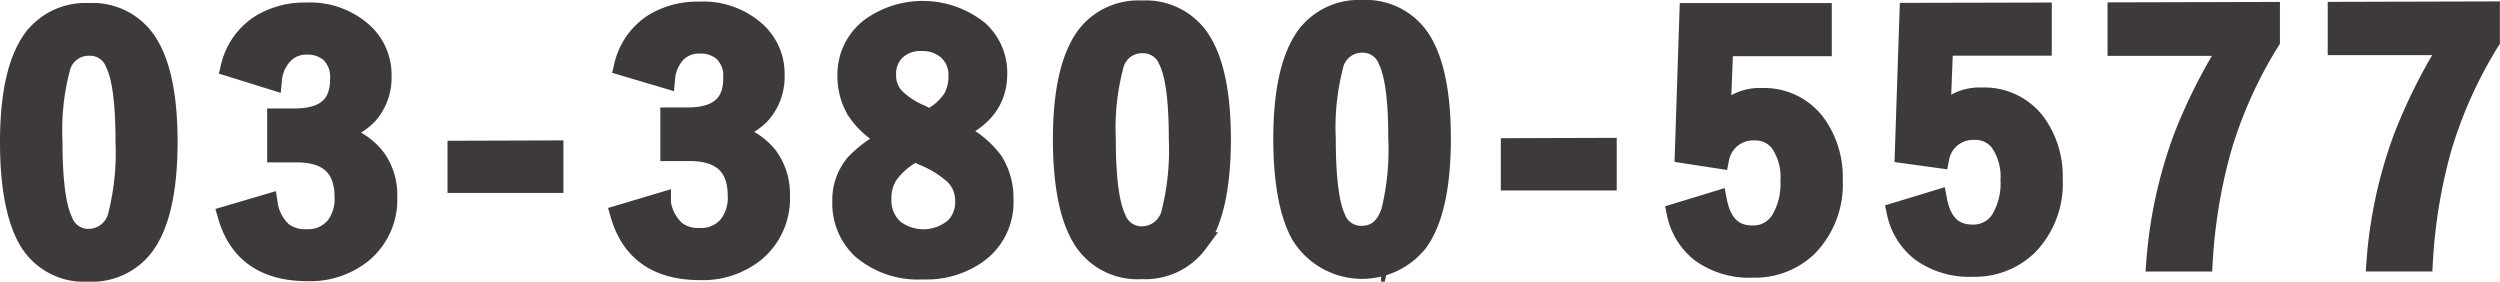
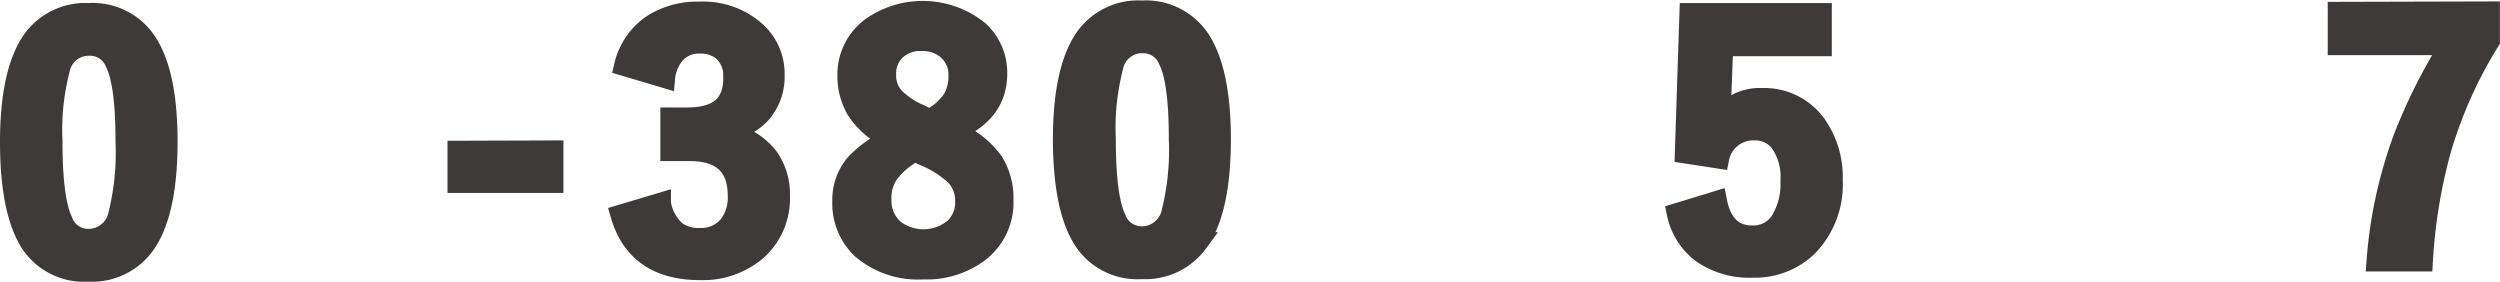
<svg xmlns="http://www.w3.org/2000/svg" width="244.8" height="27.58" viewBox="0 0 244.8 27.58">
  <defs>
    <style>.cls-1{fill:#3e3a39;stroke:#3e3a39;stroke-miterlimit:10;stroke-width:2px;}</style>
  </defs>
  <g id="レイヤー_2" data-name="レイヤー 2">
    <g id="レイヤー_1-2" data-name="レイヤー 1">
      <path class="cls-1" d="M8.69,1.3a6.32,6.32,0,0,1,5.94,3.28c1.17,2.05,1.75,5.13,1.76,9.25q0,7.07-2.24,10.16a6.37,6.37,0,0,1-5.48,2.59,6.28,6.28,0,0,1-6-3.34C1.58,21.18,1,18.07,1,13.93q0-7,2.26-10.1A6.36,6.36,0,0,1,8.69,1.3Zm0,3.16a2.89,2.89,0,0,0-2.84,2.3,23.69,23.69,0,0,0-.73,7.11q0,5.67,1,7.76a2.66,2.66,0,0,0,2.58,1.78,3,3,0,0,0,2.9-2.4,25.21,25.21,0,0,0,.71-7.16c0-3.76-.33-6.31-1-7.67A2.66,2.66,0,0,0,8.7,4.46Z" />
-       <path class="cls-1" d="M22.62,6.53a6.72,6.72,0,0,1,2.9-4.1A8.22,8.22,0,0,1,30,1.25a7.73,7.73,0,0,1,5.58,2,5.54,5.54,0,0,1,1.76,4.17A5.44,5.44,0,0,1,36,11.2a5.66,5.66,0,0,1-3.28,1.68v.22a6.44,6.44,0,0,1,4,2.34,6.07,6.07,0,0,1,1.18,3.81,6.77,6.77,0,0,1-2.42,5.5,8.1,8.1,0,0,1-5.37,1.78q-6.21,0-7.78-5.39L26.2,20a4.62,4.62,0,0,0,1.46,2.74,3.65,3.65,0,0,0,2.36.7,3.49,3.49,0,0,0,2.86-1.24,4.47,4.47,0,0,0,.88-2.89q0-4.42-4.74-4.41H27.16V11.62h1.69q4.48,0,4.47-3.85a3.31,3.31,0,0,0-1-2.66,3.41,3.41,0,0,0-2.33-.76,3.11,3.11,0,0,0-2.32,1,4.2,4.2,0,0,0-1.06,2.42Z" />
      <path class="cls-1" d="M54.17,14.75v3.14l-9.35,0V14.78Z" />
      <path class="cls-1" d="M61.13,6.44A6.7,6.7,0,0,1,64,2.34a8.19,8.19,0,0,1,4.49-1.18,7.69,7.69,0,0,1,5.58,2,5.55,5.55,0,0,1,1.76,4.17,5.44,5.44,0,0,1-1.38,3.83,5.69,5.69,0,0,1-3.28,1.68V13a6.48,6.48,0,0,1,4,2.33,6.13,6.13,0,0,1,1.18,3.81,6.77,6.77,0,0,1-2.42,5.51,8.14,8.14,0,0,1-5.37,1.78q-6.21,0-7.78-5.39l3.92-1.17a4.62,4.62,0,0,0,1.46,2.75,3.65,3.65,0,0,0,2.36.7,3.48,3.48,0,0,0,2.85-1.24,4.43,4.43,0,0,0,.89-2.9q0-4.41-4.75-4.41H65.66V11.52h1.68c3,0,4.49-1.29,4.48-3.86a3.31,3.31,0,0,0-1-2.65,3.41,3.41,0,0,0-2.33-.76,3.09,3.09,0,0,0-2.32.94,4.2,4.2,0,0,0-1.06,2.43Z" />
      <path class="cls-1" d="M93.34,12.83a9.11,9.11,0,0,1,3.9,3,6.73,6.73,0,0,1,1,3.73,6.12,6.12,0,0,1-2.42,5.15,8.55,8.55,0,0,1-5.43,1.65,8.44,8.44,0,0,1-6-2,6.1,6.1,0,0,1-1.89-4.63,5.43,5.43,0,0,1,1.29-3.69,11.09,11.09,0,0,1,3.43-2.42,8,8,0,0,1-3.35-2.88A6.53,6.53,0,0,1,83,7.42a5.73,5.73,0,0,1,2.26-4.69A8.73,8.73,0,0,1,95.8,3a5.54,5.54,0,0,1,1.83,4.22C97.63,9.79,96.21,11.65,93.34,12.83Zm-3.76,2A7.67,7.67,0,0,0,87,17a4.17,4.17,0,0,0-.71,2.47,3.79,3.79,0,0,0,1.24,3,4.75,4.75,0,0,0,6-.18,3.54,3.54,0,0,0,1-2.59,3.58,3.58,0,0,0-1-2.55,10.36,10.36,0,0,0-2.92-1.86ZM91,11.68a5.69,5.69,0,0,0,2.32-2,4.39,4.39,0,0,0,.55-2.29,3.2,3.2,0,0,0-1.17-2.59A3.67,3.67,0,0,0,90.26,4a3.49,3.49,0,0,0-2.65,1,3.18,3.18,0,0,0-.86,2.33,3.17,3.17,0,0,0,.84,2.25,8,8,0,0,0,2.5,1.65Z" />
      <path class="cls-1" d="M111.83,1.05a6.34,6.34,0,0,1,5.94,3.28c1.16,2.05,1.75,5.14,1.76,9.25q0,7.07-2.24,10.16a6.37,6.37,0,0,1-5.48,2.59,6.28,6.28,0,0,1-6-3.34q-1.69-3.09-1.71-9.31,0-7,2.26-10.1A6.36,6.36,0,0,1,111.83,1.05Zm0,3.16A2.88,2.88,0,0,0,109,6.51a24,24,0,0,0-.74,7.11q0,5.67,1,7.77a2.67,2.67,0,0,0,2.58,1.77,3,3,0,0,0,2.9-2.4,25.18,25.18,0,0,0,.71-7.15q0-5.64-1-7.67A2.69,2.69,0,0,0,111.84,4.21Z" />
-       <path class="cls-1" d="M133.37,1a6.35,6.35,0,0,1,5.95,3.28q1.74,3.08,1.75,9.25,0,7.07-2.24,10.16a7,7,0,0,1-11.44-.75c-1.13-2.06-1.7-5.17-1.71-9.31q0-7,2.26-10.1A6.39,6.39,0,0,1,133.37,1Zm0,3.16a2.89,2.89,0,0,0-2.84,2.3,24,24,0,0,0-.73,7.11q0,5.67.95,7.76a2.67,2.67,0,0,0,2.59,1.78c1.4,0,2.37-.8,2.9-2.4a25.3,25.3,0,0,0,.7-7.16c0-3.76-.33-6.31-1-7.67A2.66,2.66,0,0,0,133.38,4.16Z" />
-       <path class="cls-1" d="M157.31,14.5v3.15l-9.35,0V14.53Z" />
      <path class="cls-1" d="M178.37,1.3V4.5l-9.65,0-.19,4.93a20.32,20.32,0,0,1-.19,2.31,4.73,4.73,0,0,1,4.19-2.12,6.26,6.26,0,0,1,5.21,2.46,8.84,8.84,0,0,1,1.7,5.52A8.7,8.7,0,0,1,177,24.13a7.43,7.43,0,0,1-5.36,2.06,8.09,8.09,0,0,1-5.08-1.49,6.52,6.52,0,0,1-2.35-3.81l3.9-1.19c.44,2.26,1.6,3.38,3.5,3.38a3.16,3.16,0,0,0,2.85-1.62,6.91,6.91,0,0,0,.88-3.76,5.91,5.91,0,0,0-1.07-3.83,3.07,3.07,0,0,0-2.5-1.12,3.41,3.41,0,0,0-3.45,2.76L165,15l.45-13.7Z" />
-       <path class="cls-1" d="M199.91,1.25v3.2l-9.66,0-.19,4.92a23.15,23.15,0,0,1-.18,2.32,4.71,4.71,0,0,1,4.18-2.12A6.27,6.27,0,0,1,199.28,12a8.82,8.82,0,0,1,1.7,5.53,8.66,8.66,0,0,1-2.44,6.51,7.42,7.42,0,0,1-5.35,2.06,8.05,8.05,0,0,1-5.08-1.49,6.54,6.54,0,0,1-2.36-3.81l3.91-1.19c.43,2.26,1.59,3.38,3.49,3.38A3.17,3.17,0,0,0,196,21.41a6.92,6.92,0,0,0,.89-3.77,6,6,0,0,0-1.08-3.82,3.05,3.05,0,0,0-2.5-1.12,3.38,3.38,0,0,0-3.44,2.76L186.54,15,187,1.28Z" />
-       <path class="cls-1" d="M222.25,1.19V4a42.69,42.69,0,0,0-4.8,10.73,52.4,52.4,0,0,0-1.78,10.86h-4.5a44.57,44.57,0,0,1,2.65-12.12,52.87,52.87,0,0,1,4.55-9l-11,0V1.23Z" />
      <path class="cls-1" d="M243.79,1.14V4A43,43,0,0,0,239,14.71a52,52,0,0,0-1.77,10.87h-4.5a44.2,44.2,0,0,1,2.64-12.12,53.77,53.77,0,0,1,4.56-9.06l-11,0V1.18Z" />
    </g>
  </g>
</svg>